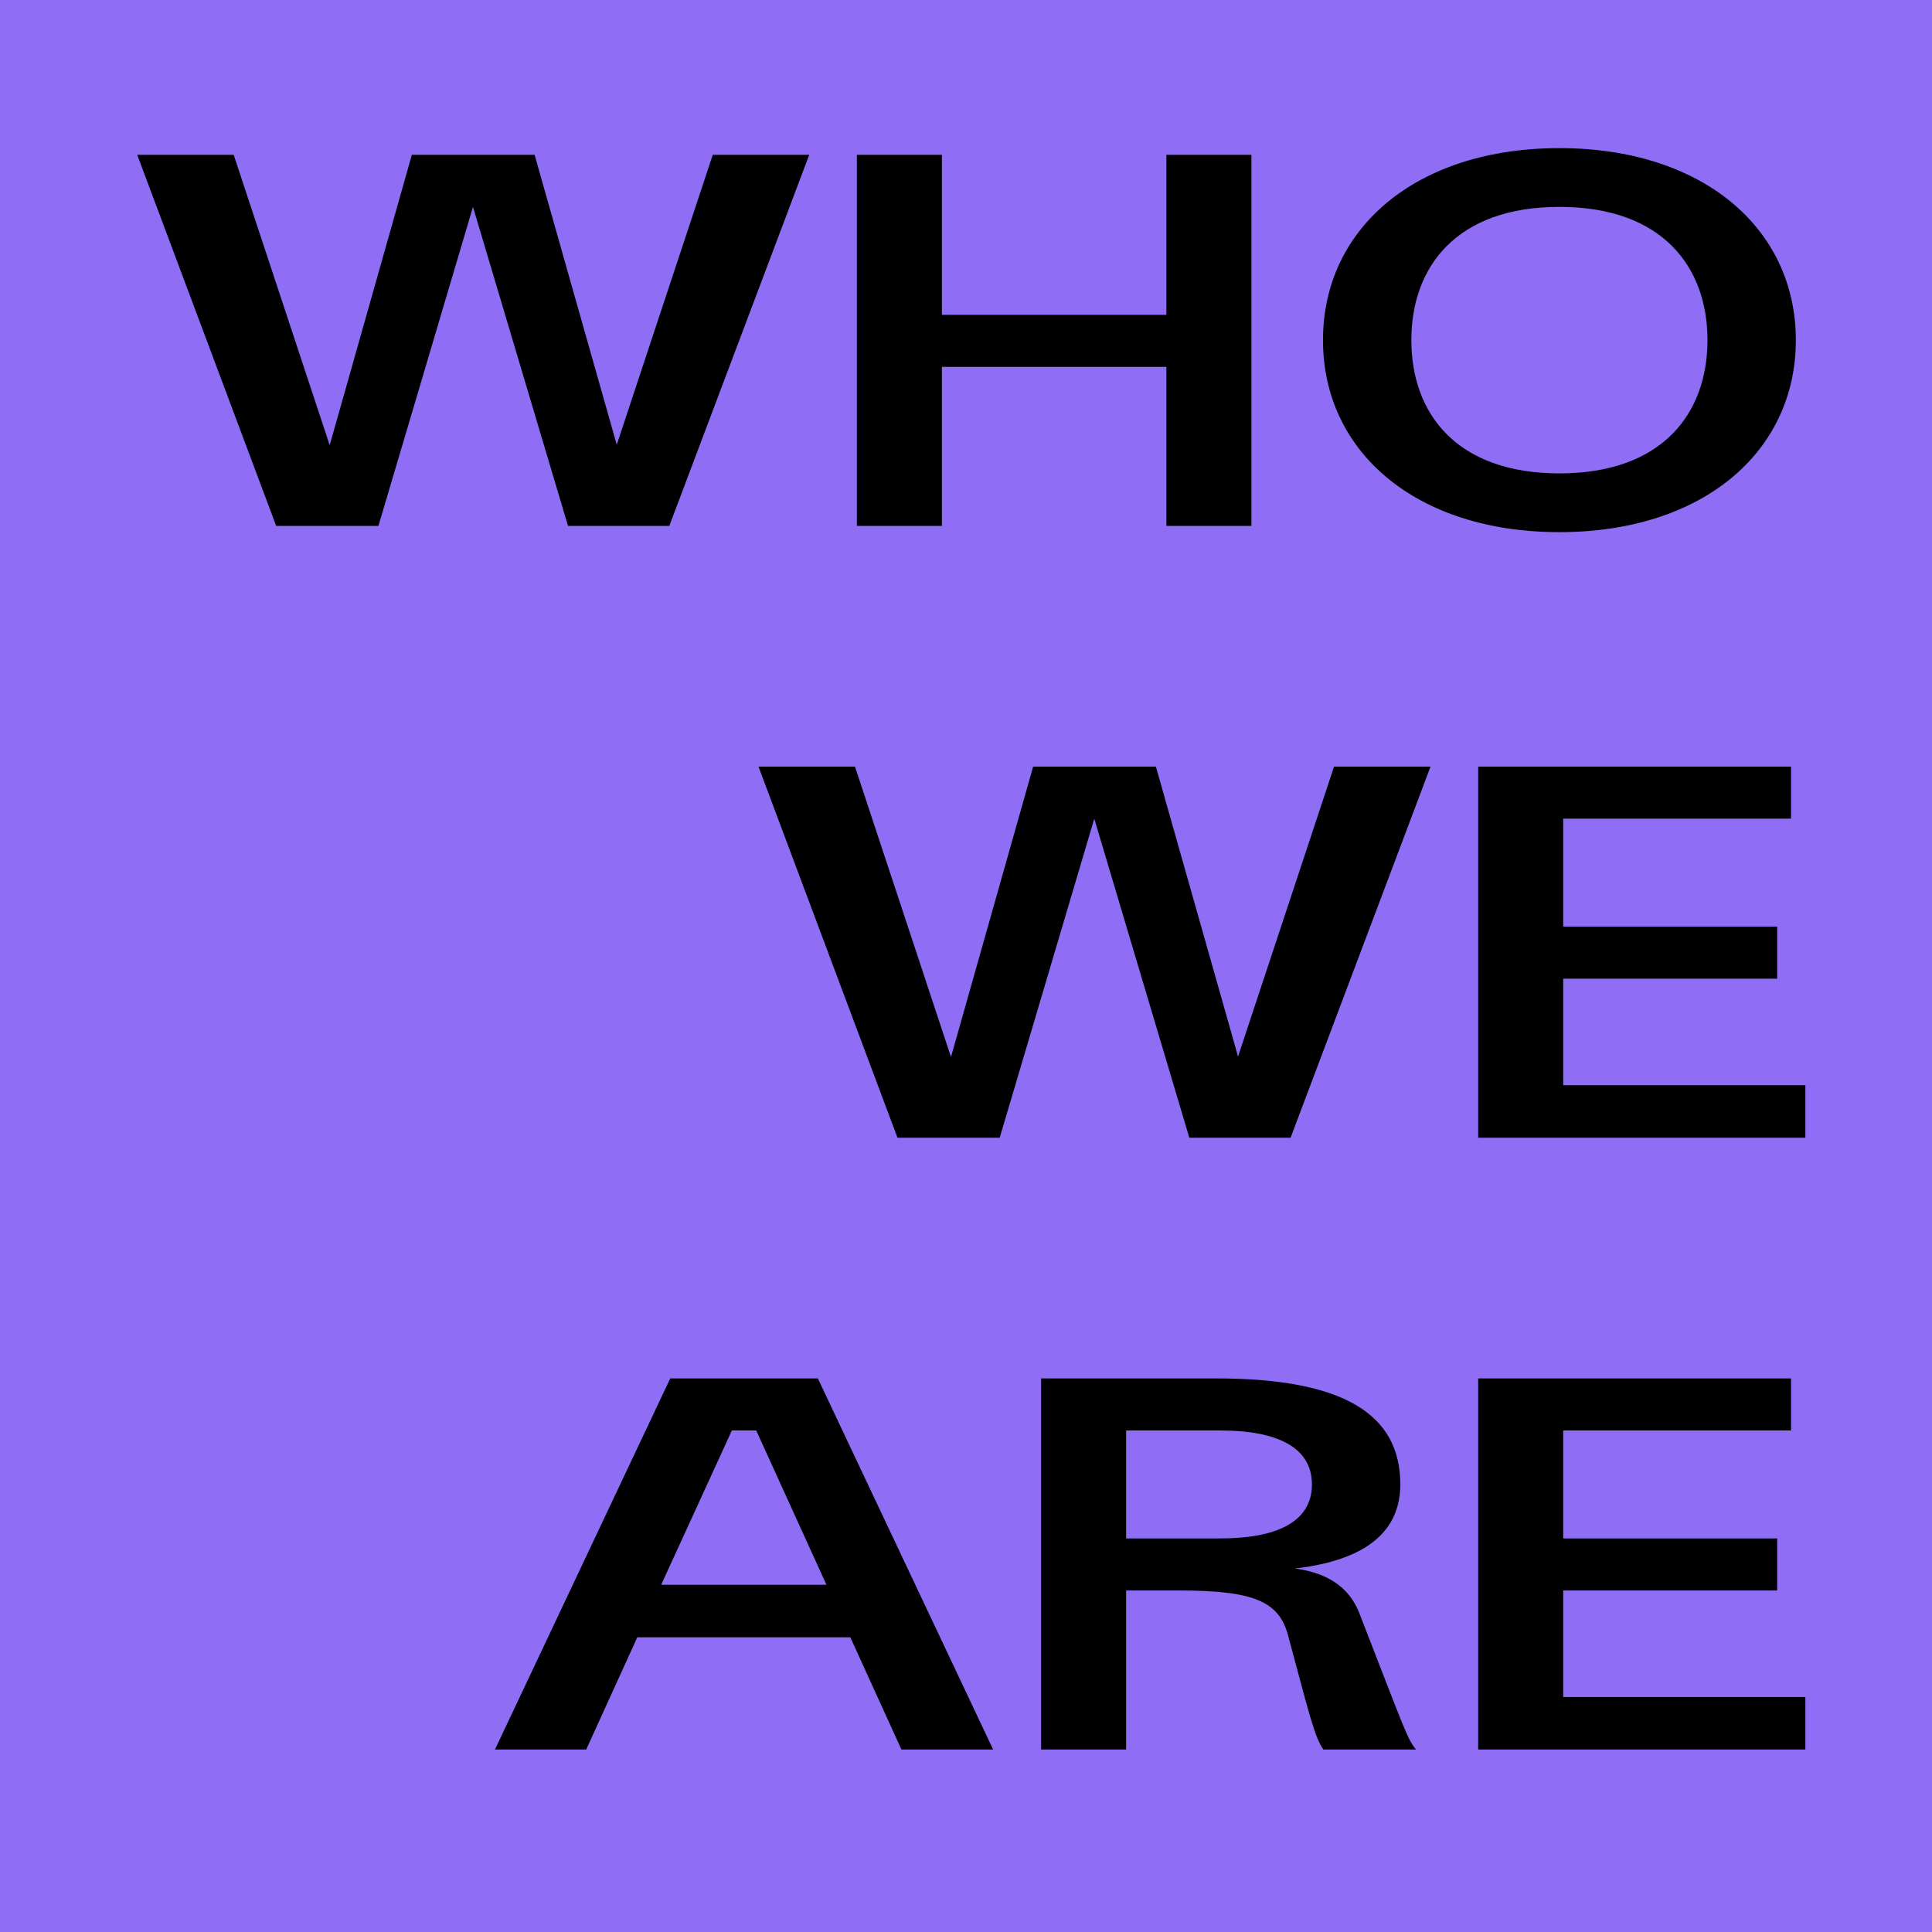
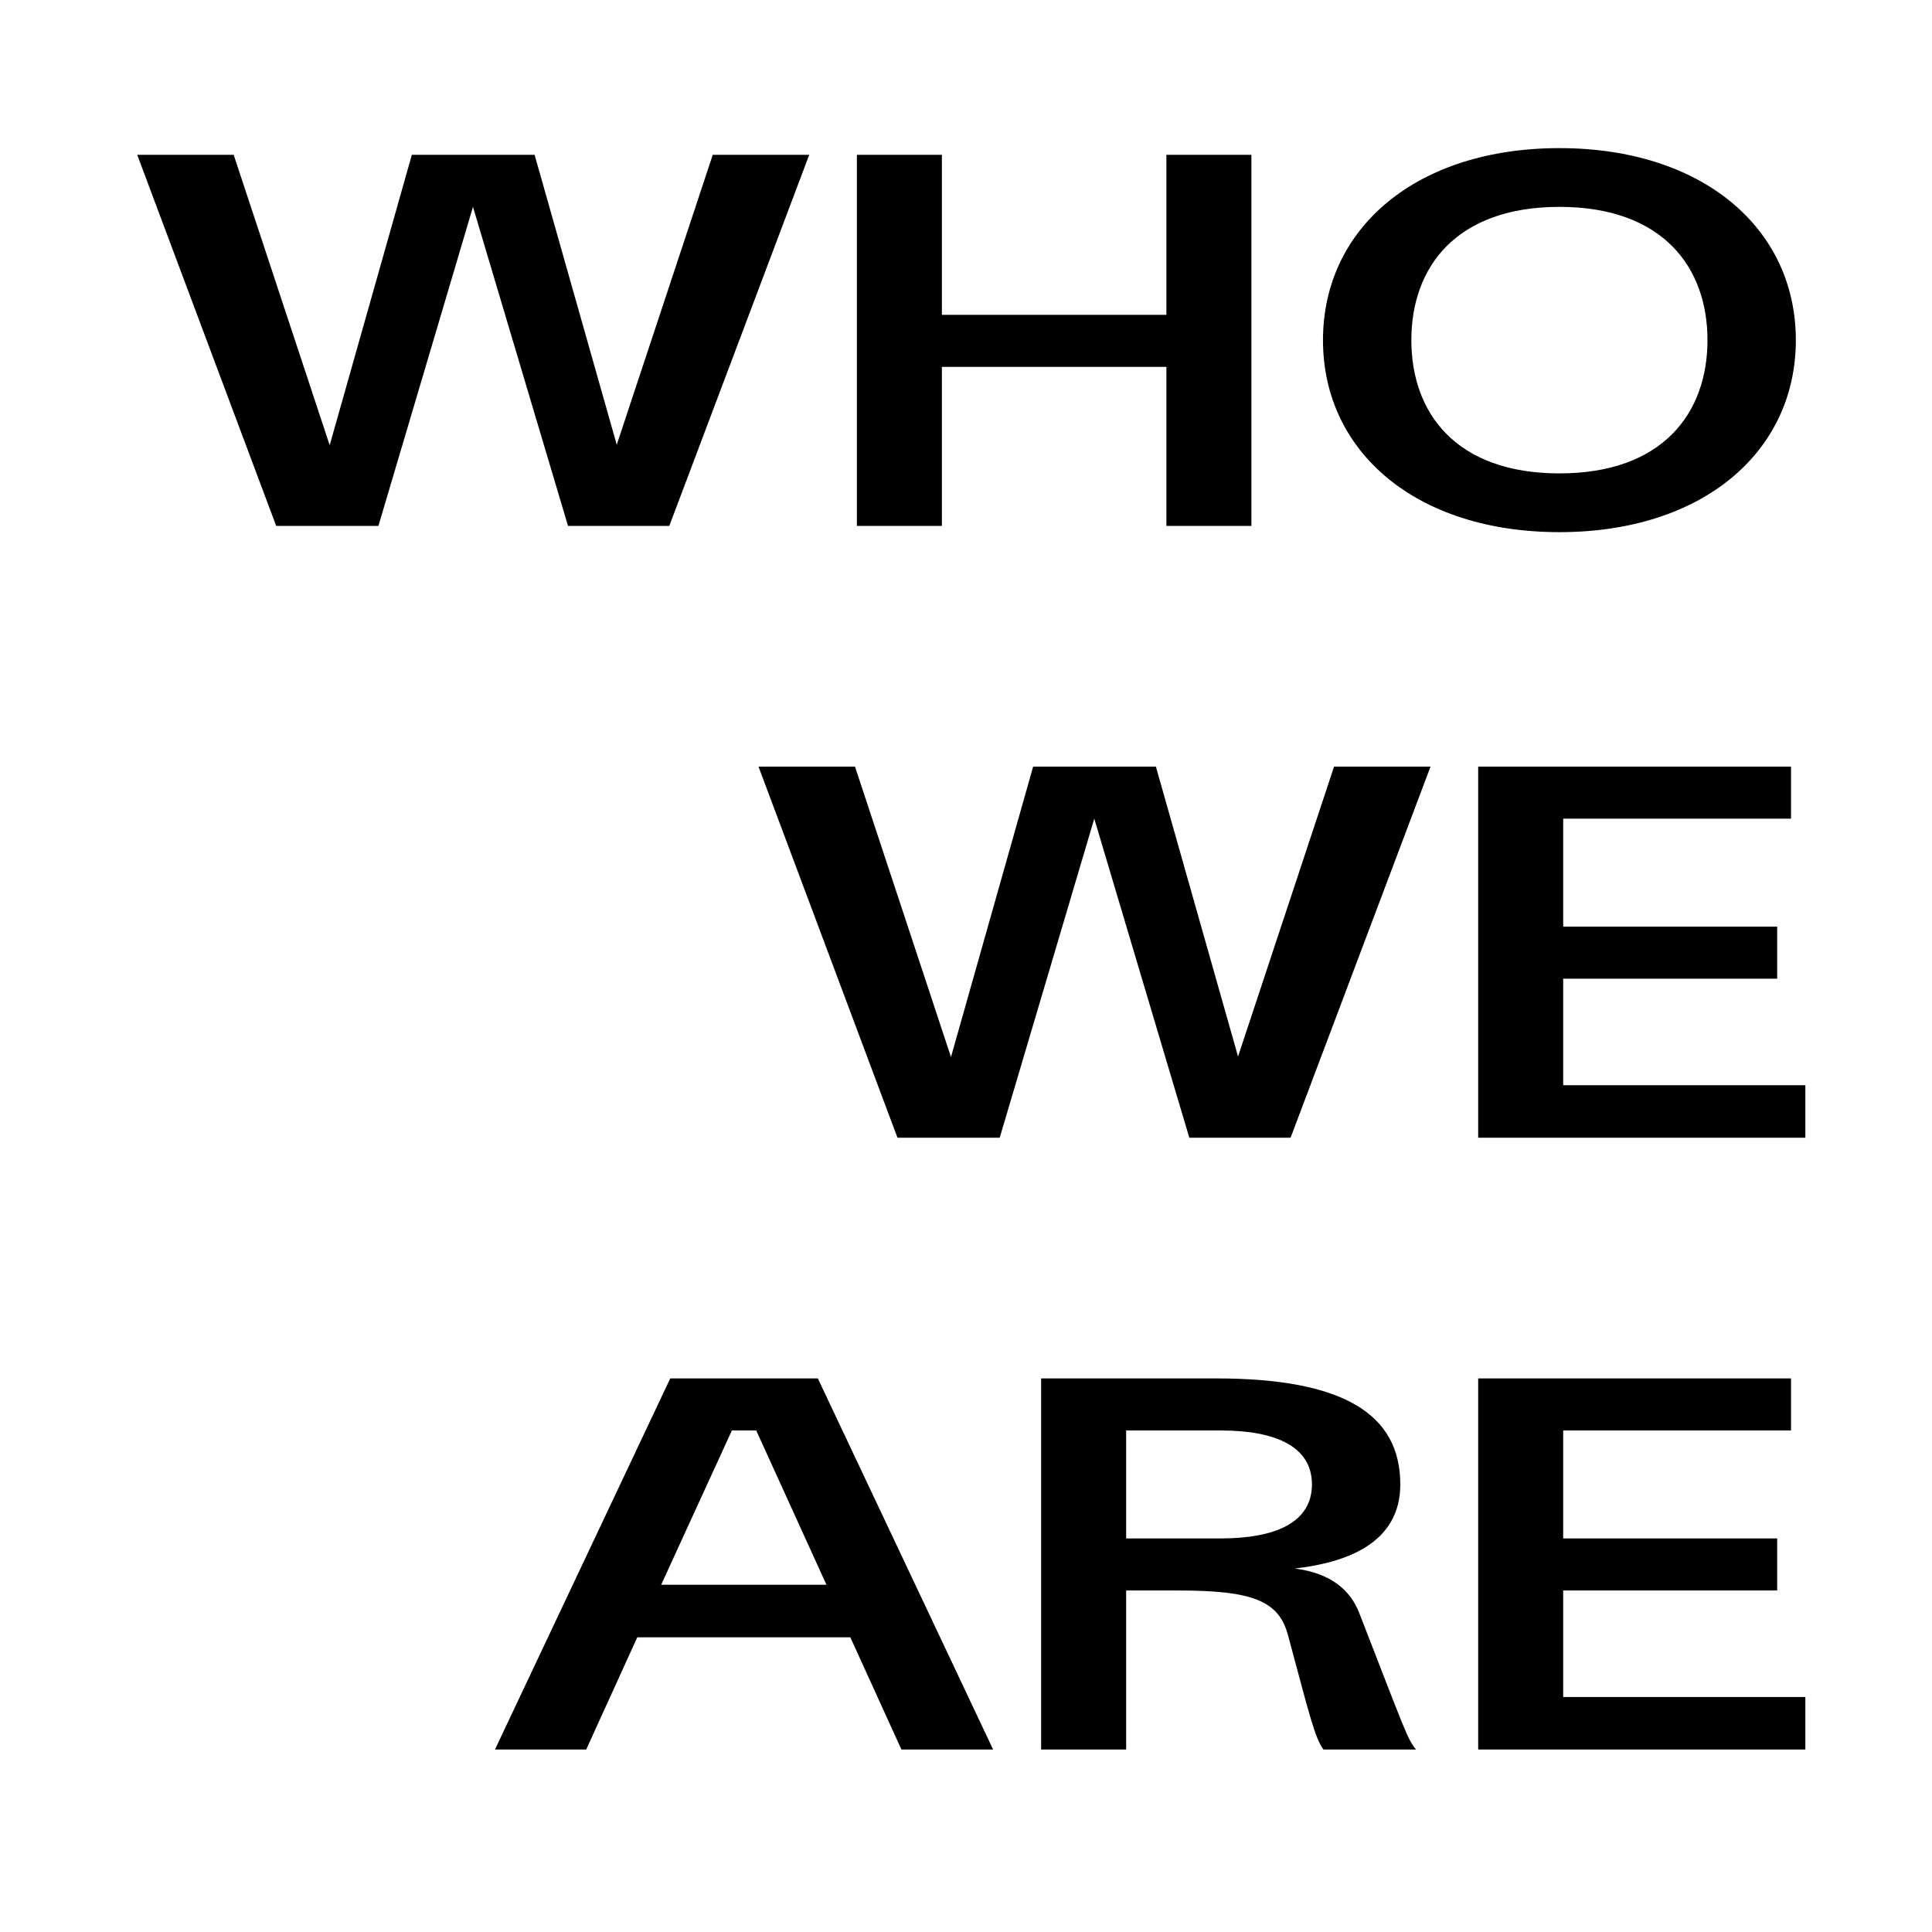
<svg xmlns="http://www.w3.org/2000/svg" width="360" height="360" viewBox="0 0 360 360" fill="none">
-   <rect width="360" height="360" fill="#8F6DF5" />
  <path d="M150.789 28.847H132.811L114.922 82.87L99.614 28.847H76.741L61.433 82.959L43.544 28.847H25.566L51.465 98H70.511L88.133 38.548L105.844 98H124.712L150.789 28.847ZM217.339 98H233.181V28.847H217.339V58.662H175.509V28.847H159.667V98H175.509V68.363H217.339V98ZM246.519 63.379C246.519 84.205 263.874 99.157 290.574 99.157C317.274 99.157 334.629 84.205 334.629 63.379C334.629 42.553 317.274 27.601 290.574 27.601C263.874 27.601 246.519 42.553 246.519 63.379ZM262.984 63.379C262.984 49.762 271.35 38.548 290.574 38.548C309.798 38.548 318.164 49.762 318.164 63.379C318.164 76.996 309.798 88.21 290.574 88.21C271.35 88.21 262.984 76.996 262.984 63.379ZM266.558 142.847H248.58L230.691 196.87L215.383 142.847H192.51L177.202 196.959L159.313 142.847H141.335L167.234 212H186.28L203.902 152.548L221.613 212H240.481L266.558 142.847ZM275.437 212H336.402V202.21H291.279V182.363H331.151V172.662H291.279V152.548H333.732V142.847H275.437V212ZM167.968 326H185.056L152.393 256.847H124.892L92.229 326H109.228L118.751 305.085H158.445L167.968 326ZM136.373 266.548H140.912L153.995 295.295H123.201L136.373 266.548ZM193.998 256.847V326H209.84V296.363H219.63C233.692 296.363 238.32 298.41 240.011 304.729C243.927 319.236 244.906 323.597 246.597 326H263.863C262.261 324.131 261.727 322.262 253.272 300.546C251.67 296.452 248.199 293.159 241.257 292.269C250.602 291.201 260.926 287.73 260.926 276.605C260.926 263.433 250.246 256.847 226.572 256.847H193.998ZM209.84 286.662V266.548H227.462C237.608 266.548 244.461 269.485 244.461 276.605C244.461 283.725 237.608 286.662 227.462 286.662H209.84ZM275.437 326H336.402V316.21H291.279V296.363H331.151V286.662H291.279V266.548H333.732V256.847H275.437V326Z" fill="black" />
</svg>